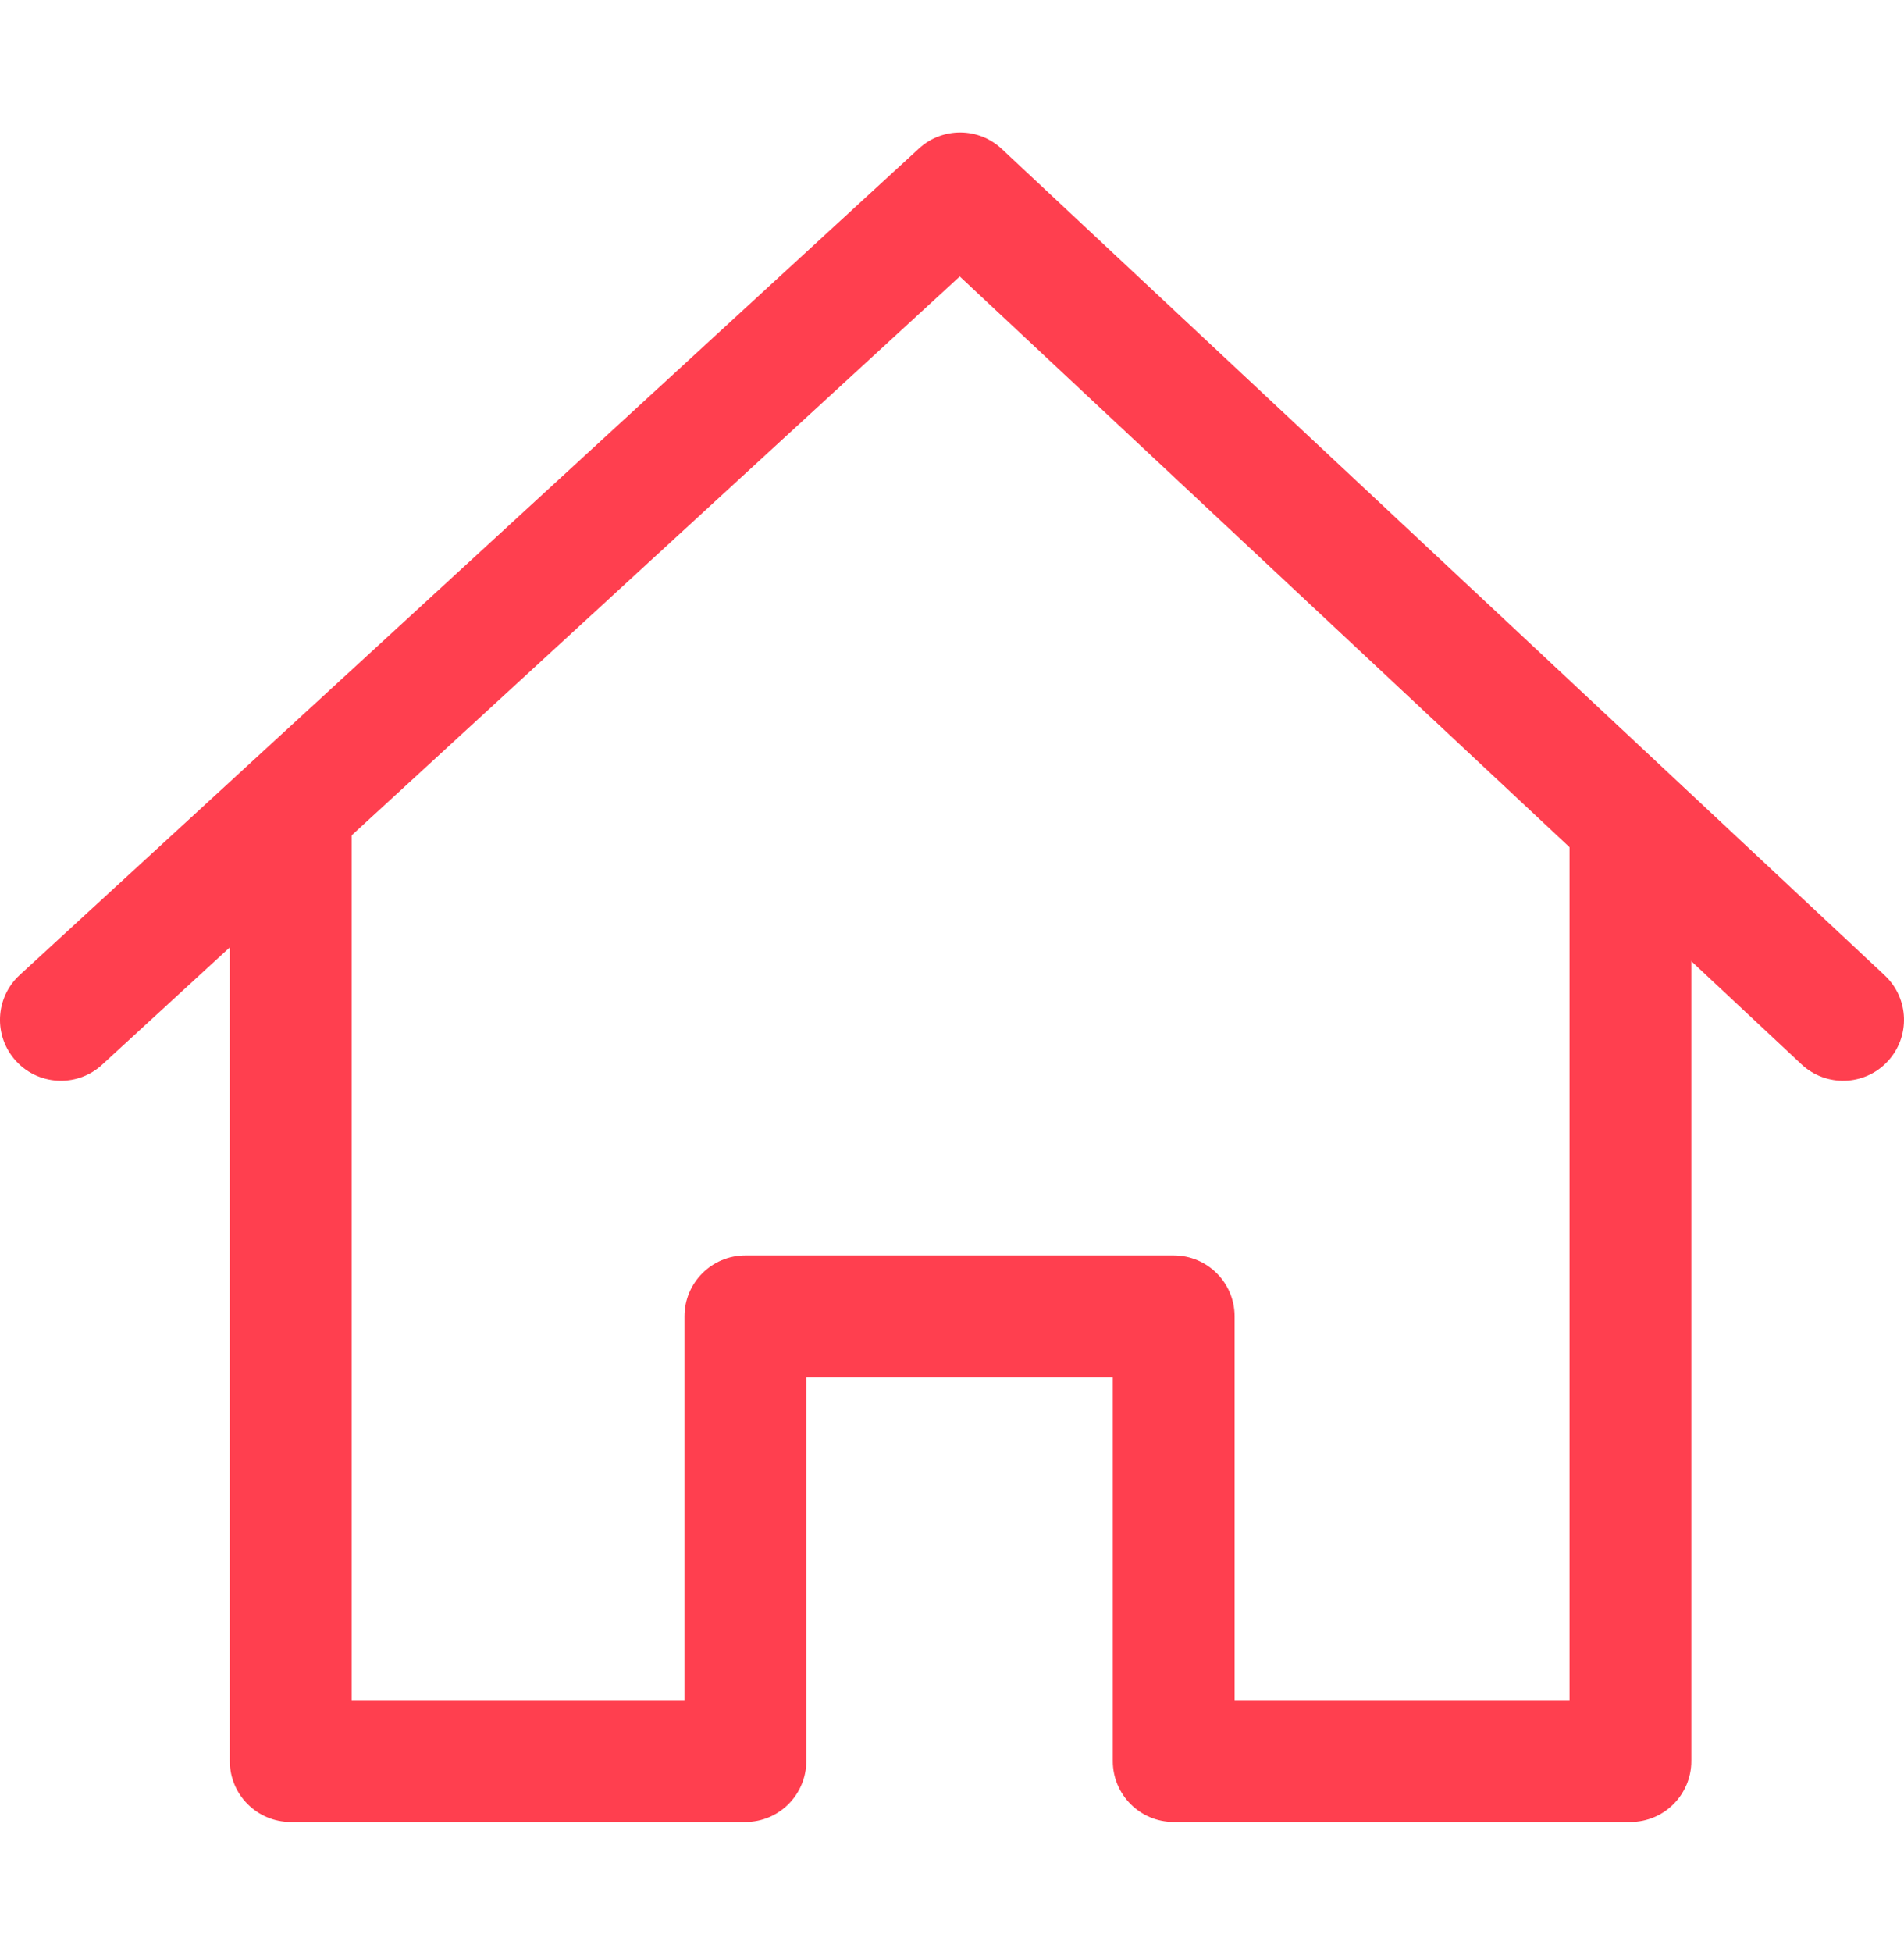
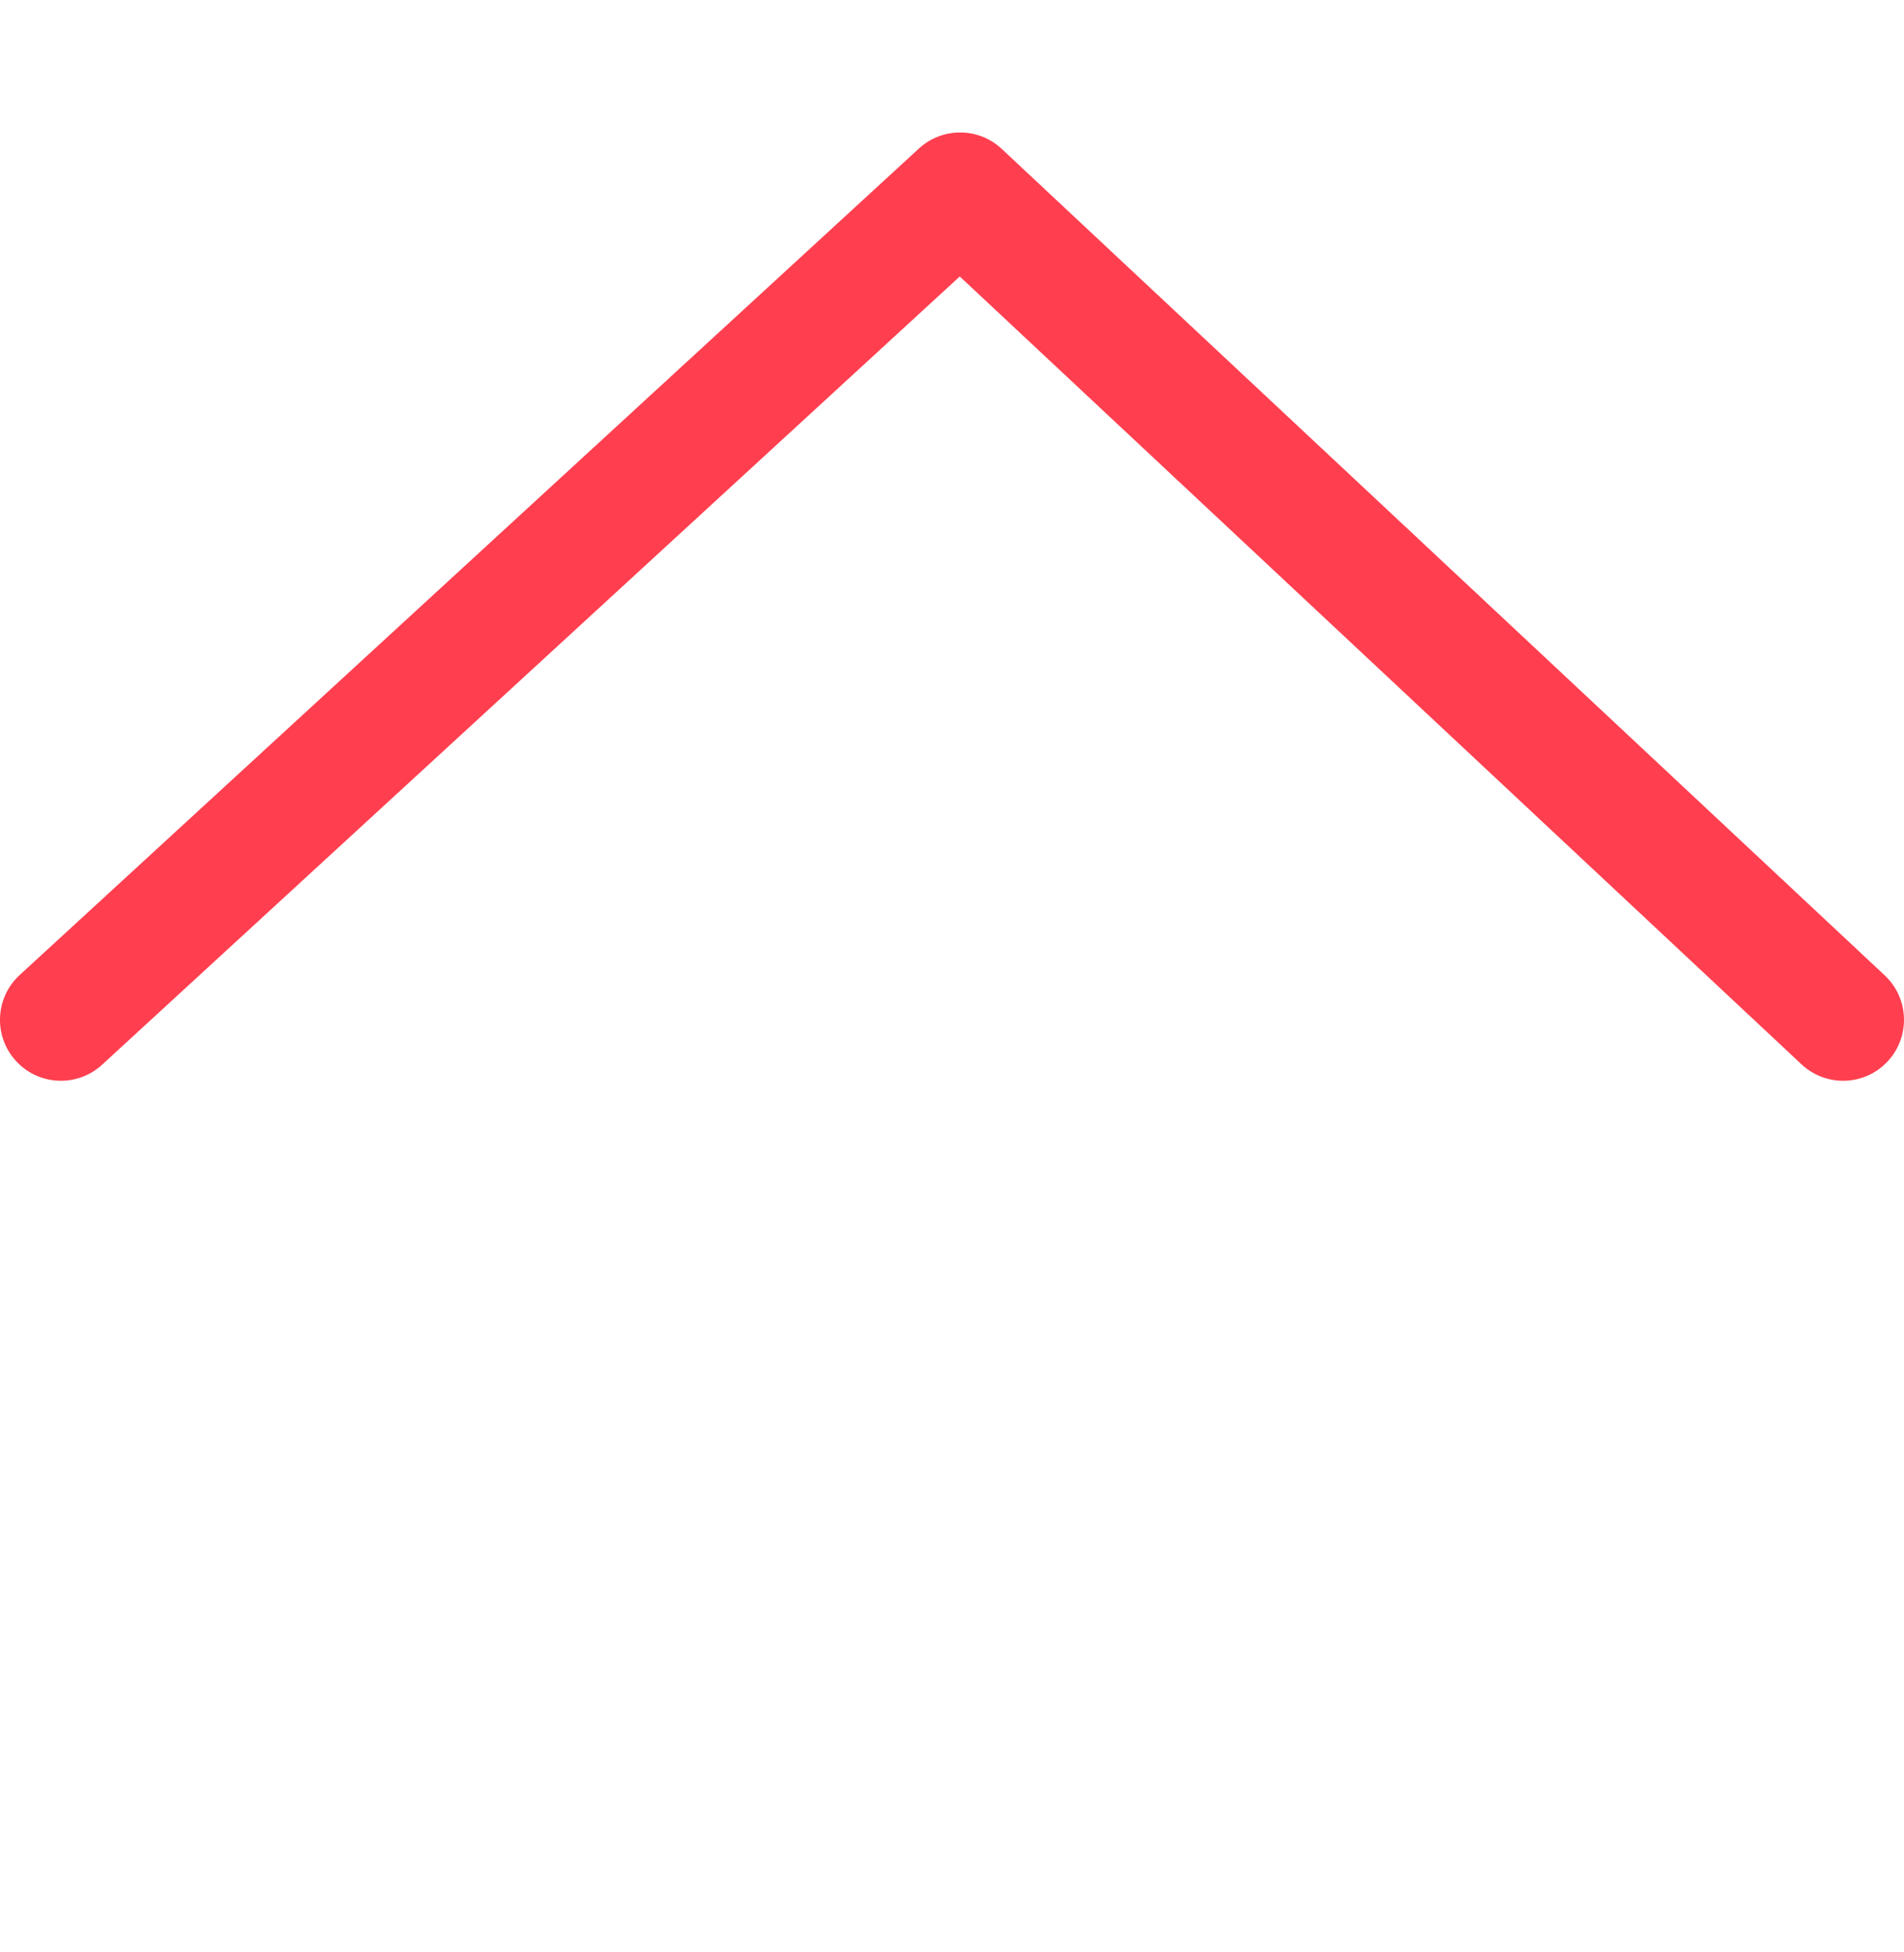
<svg xmlns="http://www.w3.org/2000/svg" width="40" height="41" viewBox="0 0 40 41" fill="none">
  <g clip-path="url(#clip0_111_1546)">
-     <path d="M32.973 17.068V35.703H25.937V27.643C25.937 26.937 25.364 26.364 24.657 26.364H15.66C14.953 26.364 14.38 26.937 14.38 27.643V35.703H7.387V17.068H4.828V36.982C4.828 37.689 5.401 38.262 6.107 38.262H15.66C16.366 38.262 16.939 37.689 16.939 36.982V28.923H23.378V36.982C23.378 37.689 23.951 38.262 24.657 38.262H34.252C34.959 38.262 35.532 37.689 35.532 36.982V17.068H32.973Z" fill="#FF3F4F" />
    <path d="M39.595 20.483L21.045 3.127C20.556 2.669 19.797 2.667 19.305 3.119L0.414 20.475C-0.107 20.953 -0.141 21.762 0.337 22.282C0.589 22.557 0.934 22.696 1.28 22.696C1.589 22.696 1.899 22.585 2.145 22.359L20.163 5.806L37.847 22.351C38.364 22.834 39.172 22.807 39.655 22.291C40.137 21.775 40.111 20.966 39.595 20.483Z" fill="#FF3F4F" />
  </g>
  <defs>
    <clipPath id="clip0_111_1546">
      <rect width="40" height="40" fill="white" transform="translate(0 0.522)" />
    </clipPath>
  </defs>
</svg>